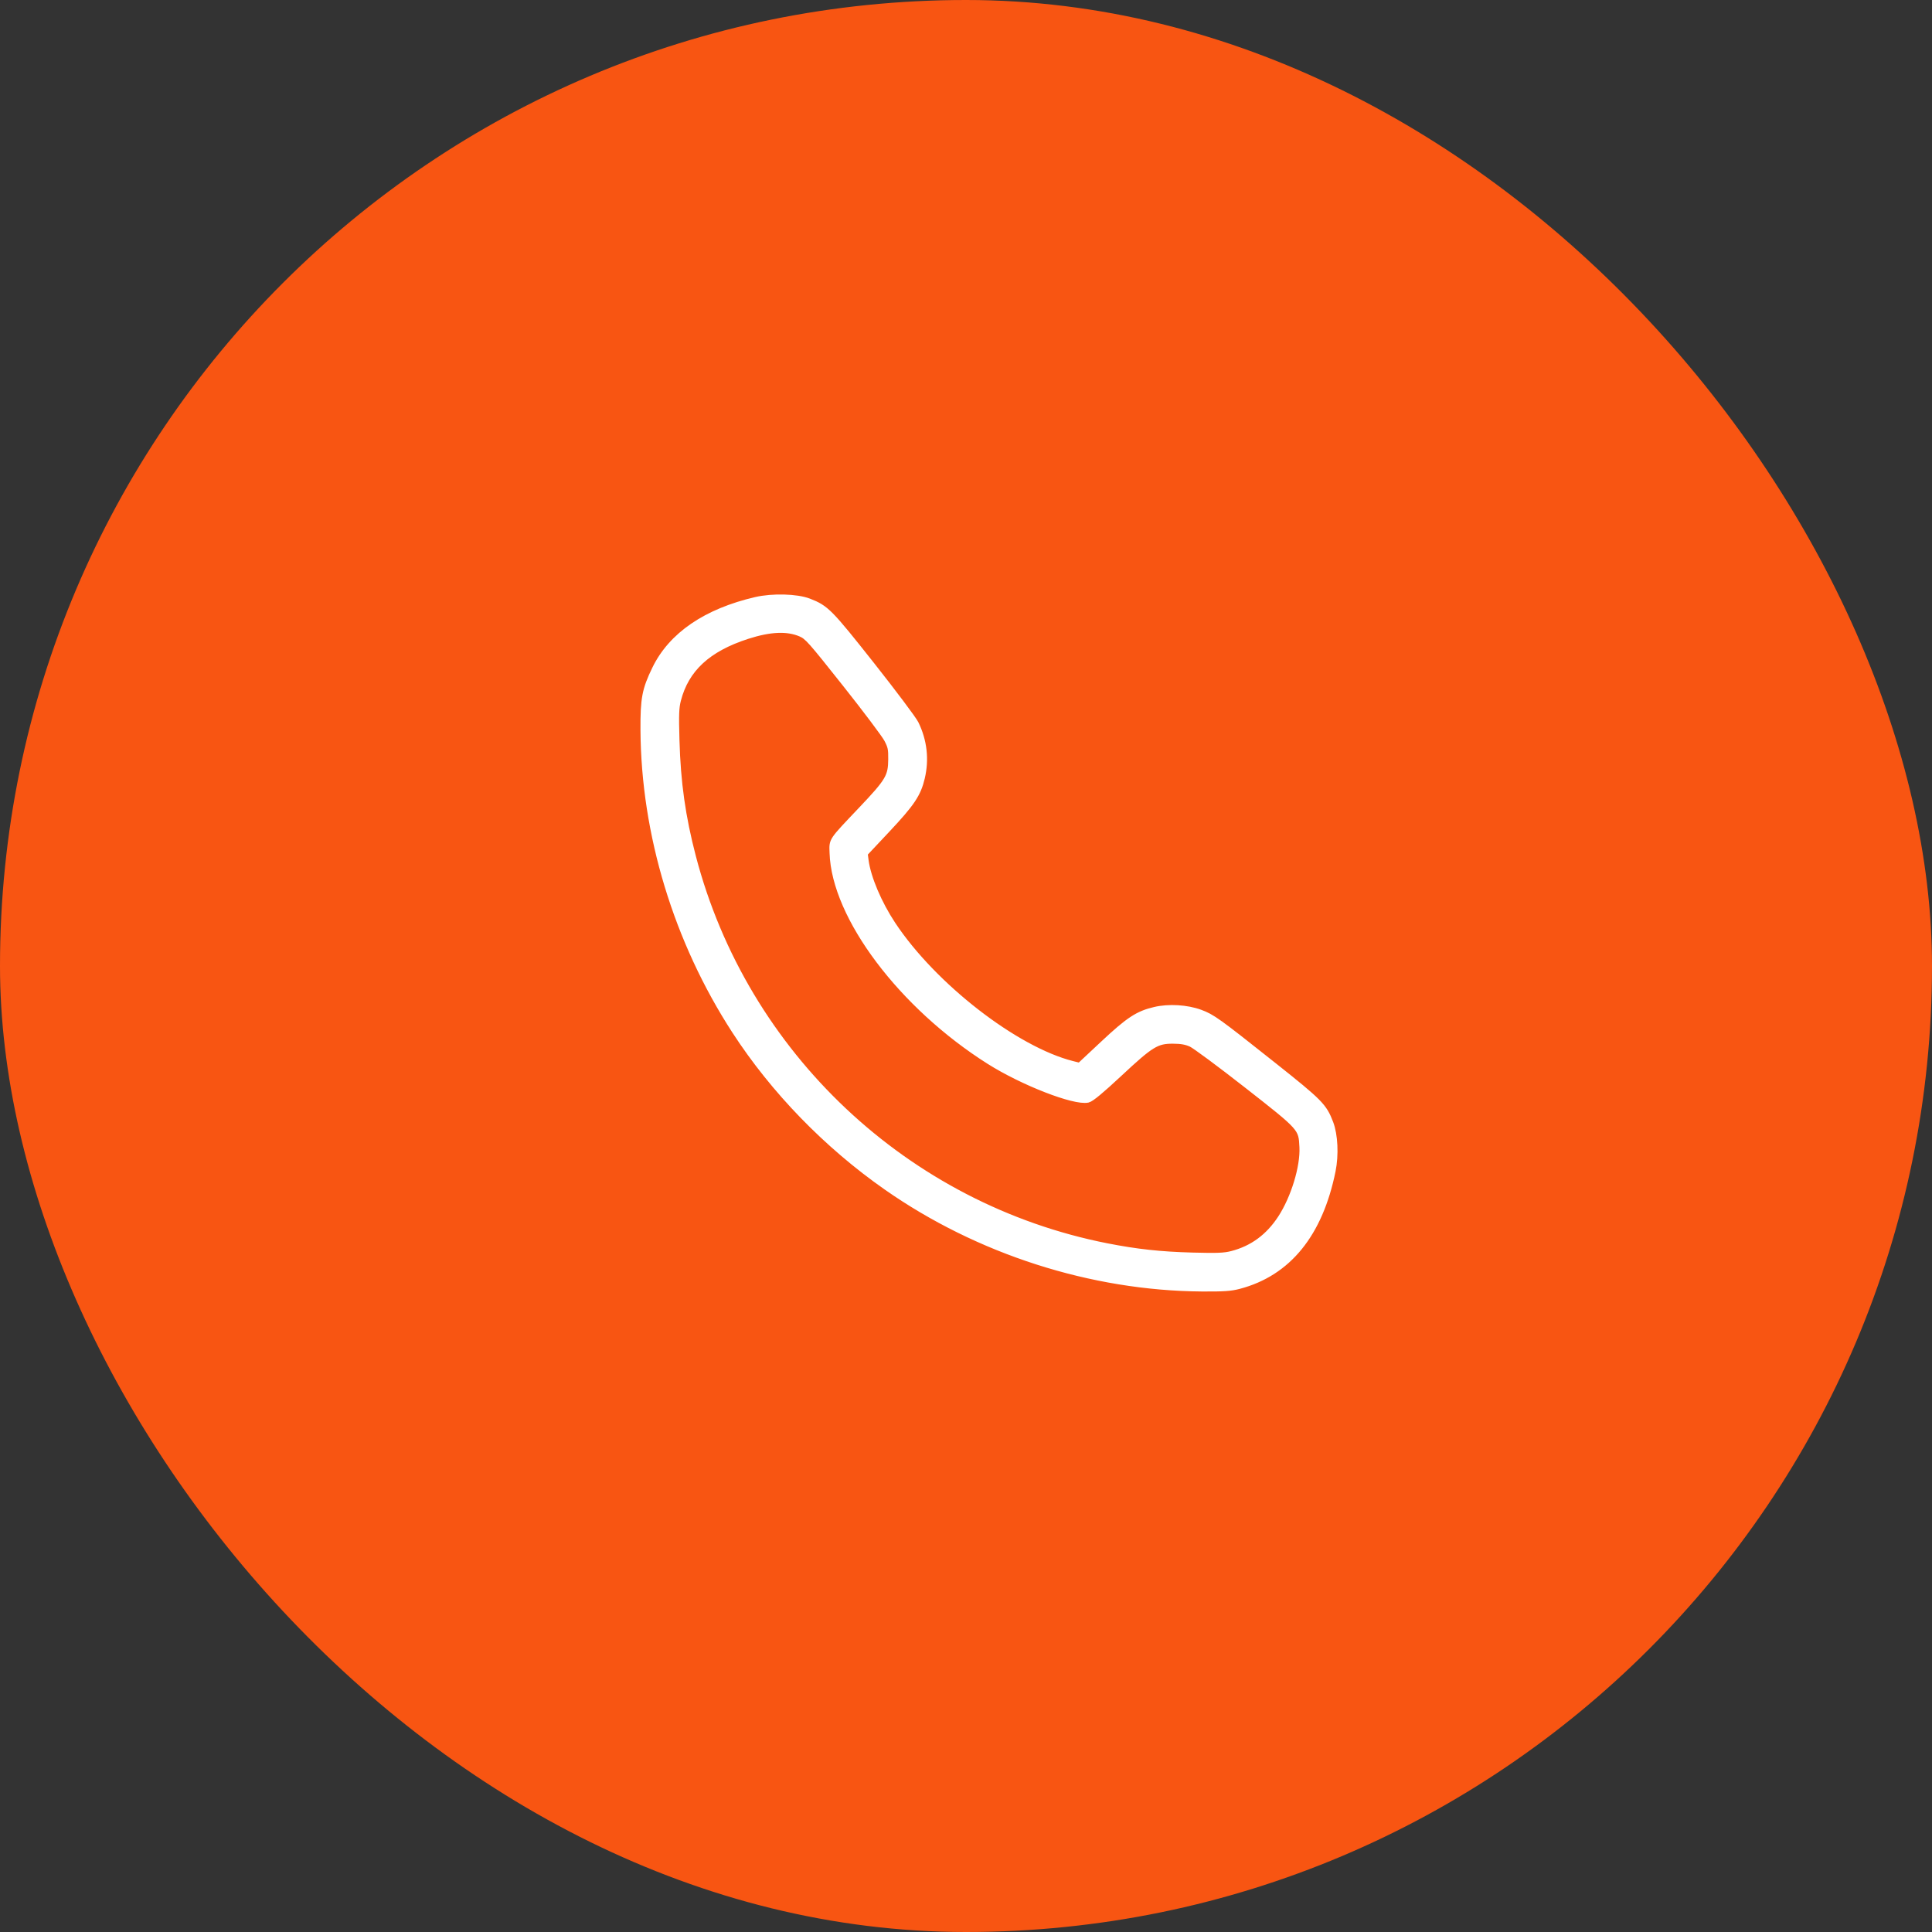
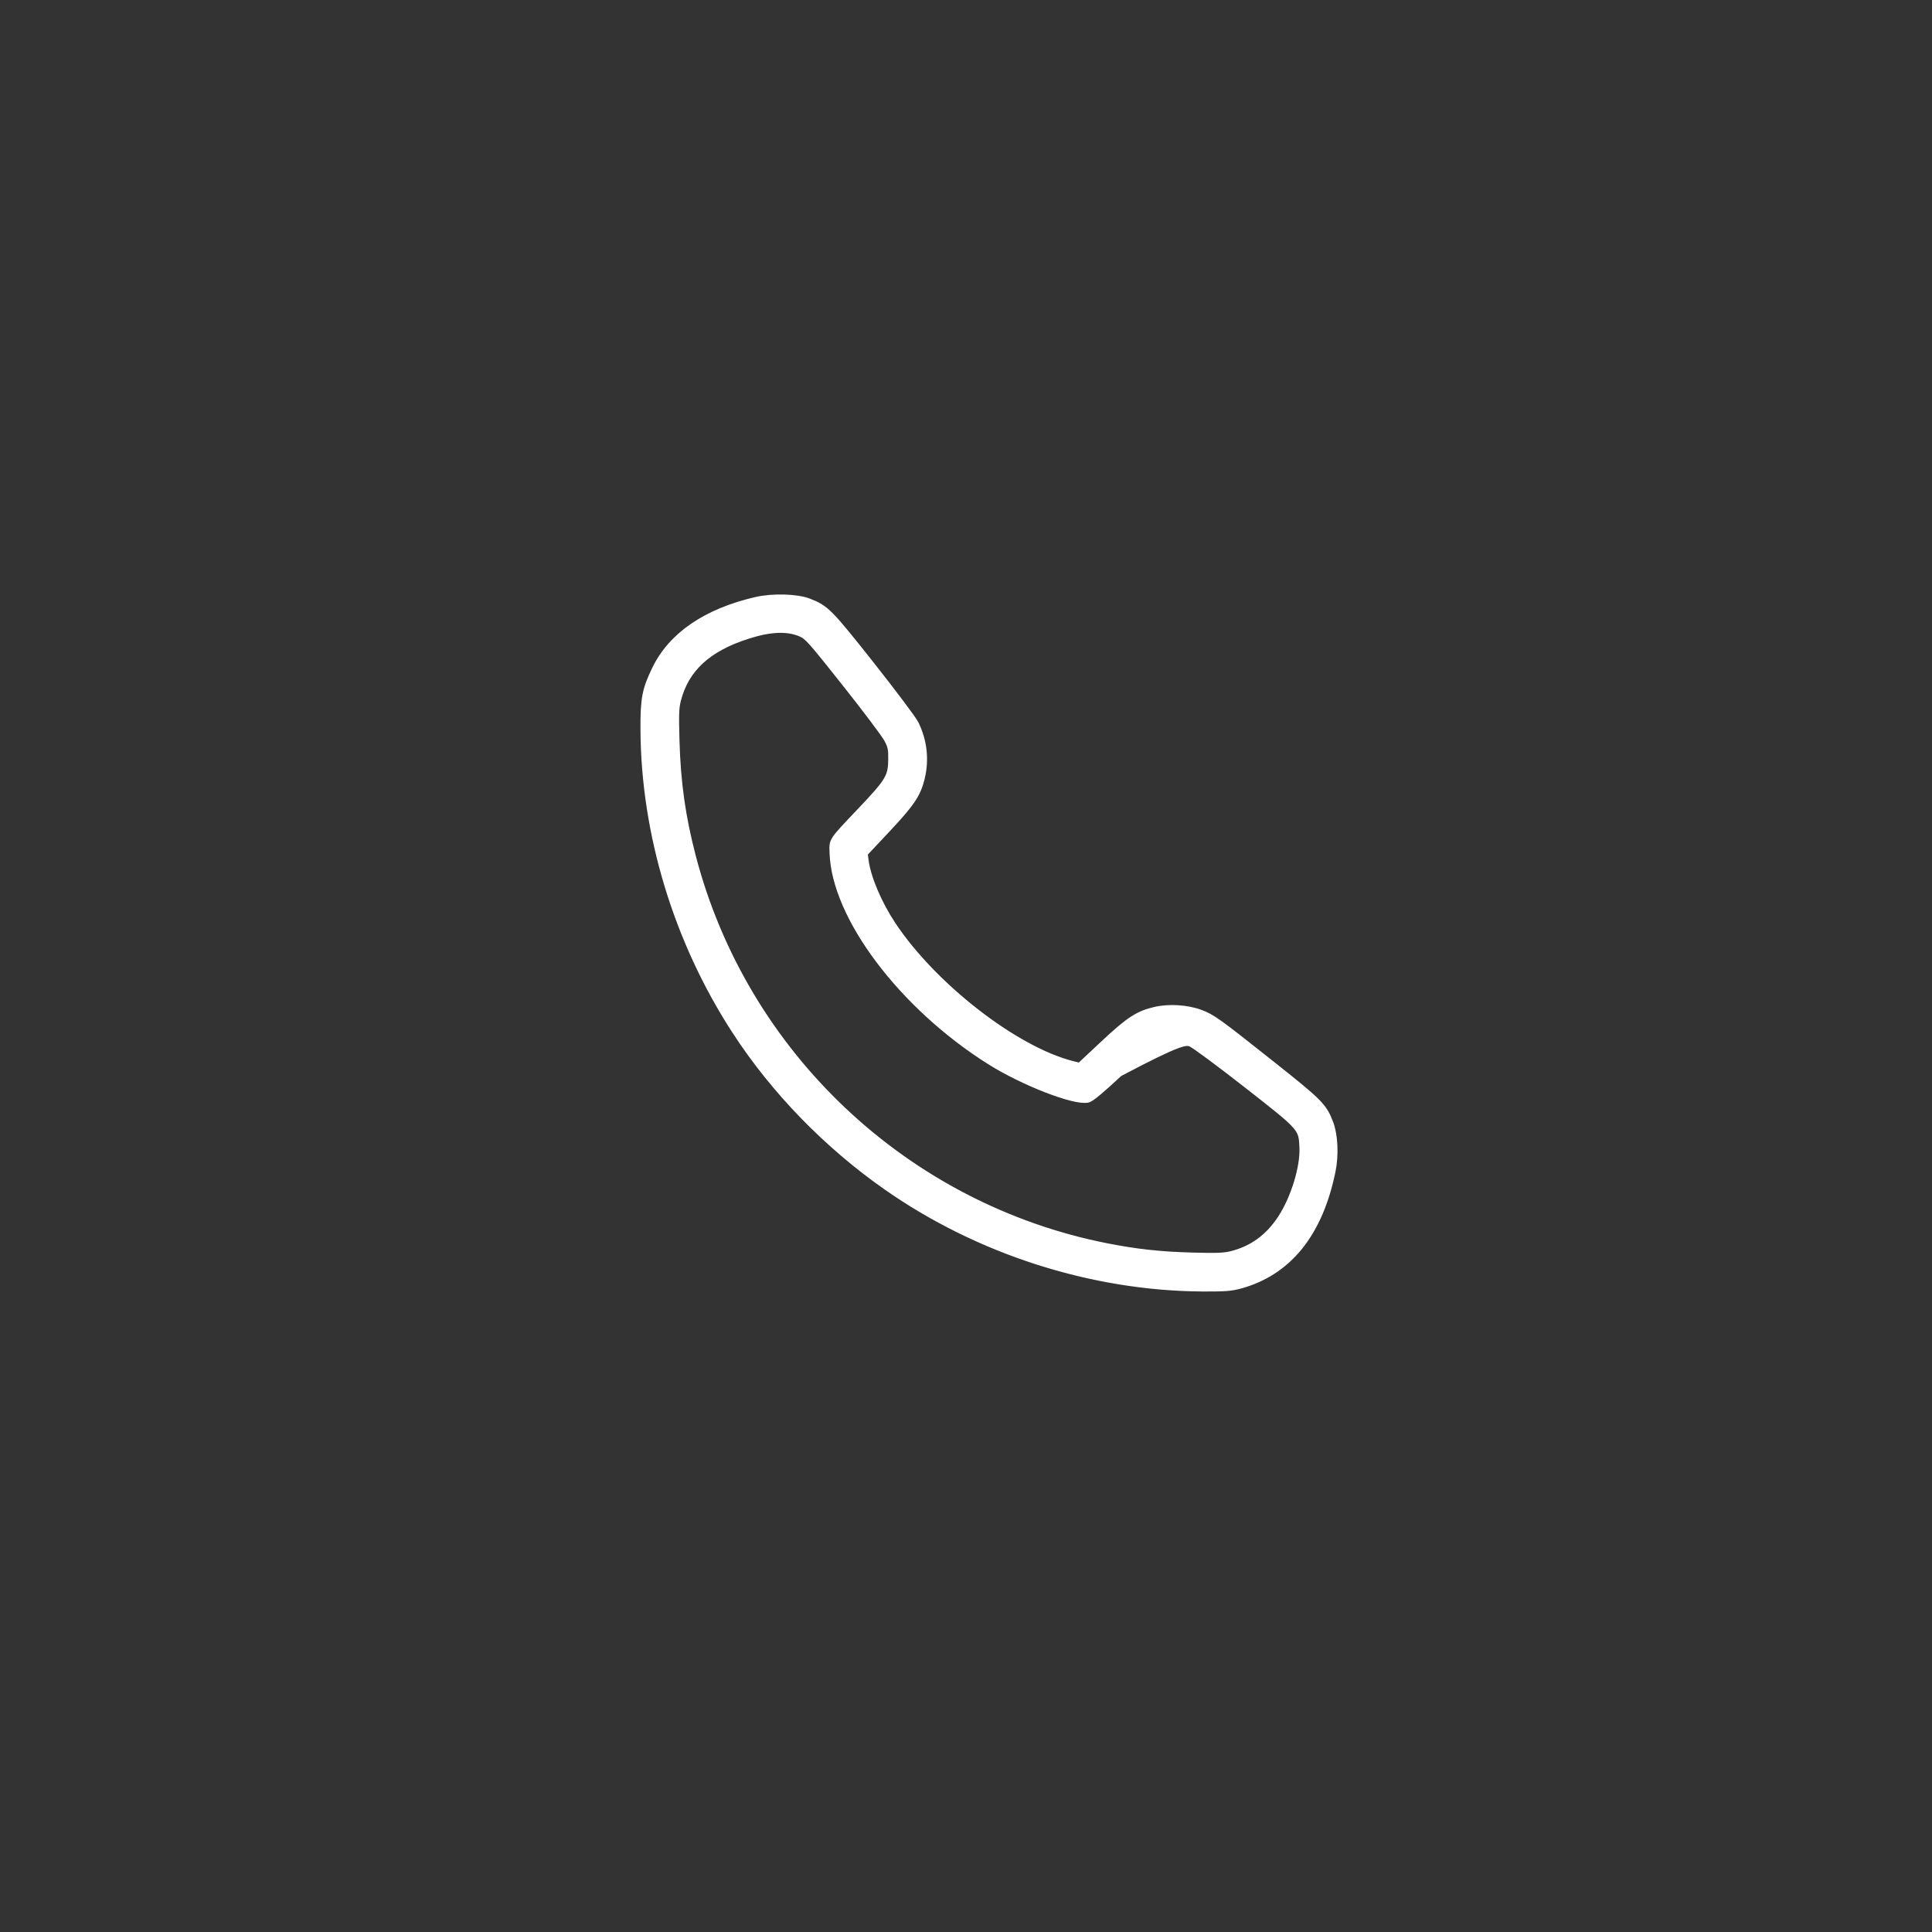
<svg xmlns="http://www.w3.org/2000/svg" width="55" height="55" viewBox="0 0 55 55" fill="none">
  <rect x="0" y="0" width="55" height="55" fill="#333333" stroke="none" />
-   <rect width="55" height="55" rx="27.5" fill="#F85512" />
-   <path fill-rule="evenodd" clip-rule="evenodd" d="M21.52 17.095C20.104 17.424 19.124 18.094 18.661 19.05C18.376 19.637 18.328 19.888 18.333 20.778C18.35 23.741 19.275 26.785 20.935 29.343C22.035 31.038 23.54 32.59 25.242 33.781C27.852 35.608 31.073 36.644 34.219 36.666C34.832 36.67 35.031 36.657 35.27 36.594C36.662 36.227 37.558 35.123 37.922 33.328C38.013 32.876 37.987 32.314 37.858 31.975C37.676 31.499 37.569 31.39 36.237 30.332C34.649 29.071 34.504 28.967 34.162 28.841C33.788 28.703 33.269 28.672 32.877 28.765C32.398 28.877 32.14 29.047 31.41 29.731L30.74 30.358L30.524 30.304C28.902 29.895 26.563 28.079 25.403 26.329C25.003 25.726 24.694 24.996 24.628 24.502L24.601 24.293L25.248 23.604C25.945 22.862 26.119 22.602 26.228 22.141C26.352 21.616 26.292 21.092 26.054 20.605C25.992 20.479 25.429 19.729 24.803 18.937C23.601 17.418 23.51 17.326 23.023 17.136C22.686 17.004 21.991 16.986 21.52 17.095ZM22.799 18.025C22.997 18.111 23.086 18.211 24.074 19.457C24.659 20.194 25.193 20.905 25.263 21.037C25.374 21.248 25.389 21.317 25.386 21.616C25.382 22.113 25.304 22.245 24.528 23.062C23.658 23.98 23.705 23.91 23.716 24.28C23.772 26.093 25.677 28.627 28.171 30.202C29.117 30.8 30.589 31.373 30.966 31.29C31.056 31.27 31.335 31.039 31.859 30.55C32.763 29.706 32.922 29.609 33.398 29.612C33.629 29.613 33.768 29.638 33.915 29.704C34.026 29.754 34.74 30.283 35.502 30.88C37.073 32.11 37.065 32.101 37.092 32.658C37.119 33.224 36.848 34.111 36.473 34.686C36.122 35.223 35.662 35.561 35.072 35.713C34.853 35.769 34.657 35.777 33.945 35.758C33.028 35.733 32.358 35.66 31.507 35.493C25.792 34.367 21.186 30.033 19.712 24.394C19.414 23.253 19.277 22.283 19.243 21.072C19.222 20.336 19.229 20.145 19.286 19.924C19.516 19.035 20.14 18.457 21.268 18.092C21.919 17.882 22.414 17.86 22.799 18.025Z" fill="white" stroke="white" stroke-width="0.2" />
+   <path fill-rule="evenodd" clip-rule="evenodd" d="M21.52 17.095C20.104 17.424 19.124 18.094 18.661 19.05C18.376 19.637 18.328 19.888 18.333 20.778C18.35 23.741 19.275 26.785 20.935 29.343C22.035 31.038 23.54 32.59 25.242 33.781C27.852 35.608 31.073 36.644 34.219 36.666C34.832 36.67 35.031 36.657 35.27 36.594C36.662 36.227 37.558 35.123 37.922 33.328C38.013 32.876 37.987 32.314 37.858 31.975C37.676 31.499 37.569 31.39 36.237 30.332C34.649 29.071 34.504 28.967 34.162 28.841C33.788 28.703 33.269 28.672 32.877 28.765C32.398 28.877 32.14 29.047 31.41 29.731L30.74 30.358L30.524 30.304C28.902 29.895 26.563 28.079 25.403 26.329C25.003 25.726 24.694 24.996 24.628 24.502L24.601 24.293L25.248 23.604C25.945 22.862 26.119 22.602 26.228 22.141C26.352 21.616 26.292 21.092 26.054 20.605C25.992 20.479 25.429 19.729 24.803 18.937C23.601 17.418 23.51 17.326 23.023 17.136C22.686 17.004 21.991 16.986 21.52 17.095ZM22.799 18.025C22.997 18.111 23.086 18.211 24.074 19.457C24.659 20.194 25.193 20.905 25.263 21.037C25.374 21.248 25.389 21.317 25.386 21.616C25.382 22.113 25.304 22.245 24.528 23.062C23.658 23.98 23.705 23.91 23.716 24.28C23.772 26.093 25.677 28.627 28.171 30.202C29.117 30.8 30.589 31.373 30.966 31.29C31.056 31.27 31.335 31.039 31.859 30.55C33.629 29.613 33.768 29.638 33.915 29.704C34.026 29.754 34.74 30.283 35.502 30.88C37.073 32.11 37.065 32.101 37.092 32.658C37.119 33.224 36.848 34.111 36.473 34.686C36.122 35.223 35.662 35.561 35.072 35.713C34.853 35.769 34.657 35.777 33.945 35.758C33.028 35.733 32.358 35.66 31.507 35.493C25.792 34.367 21.186 30.033 19.712 24.394C19.414 23.253 19.277 22.283 19.243 21.072C19.222 20.336 19.229 20.145 19.286 19.924C19.516 19.035 20.14 18.457 21.268 18.092C21.919 17.882 22.414 17.86 22.799 18.025Z" fill="white" stroke="white" stroke-width="0.2" />
</svg>